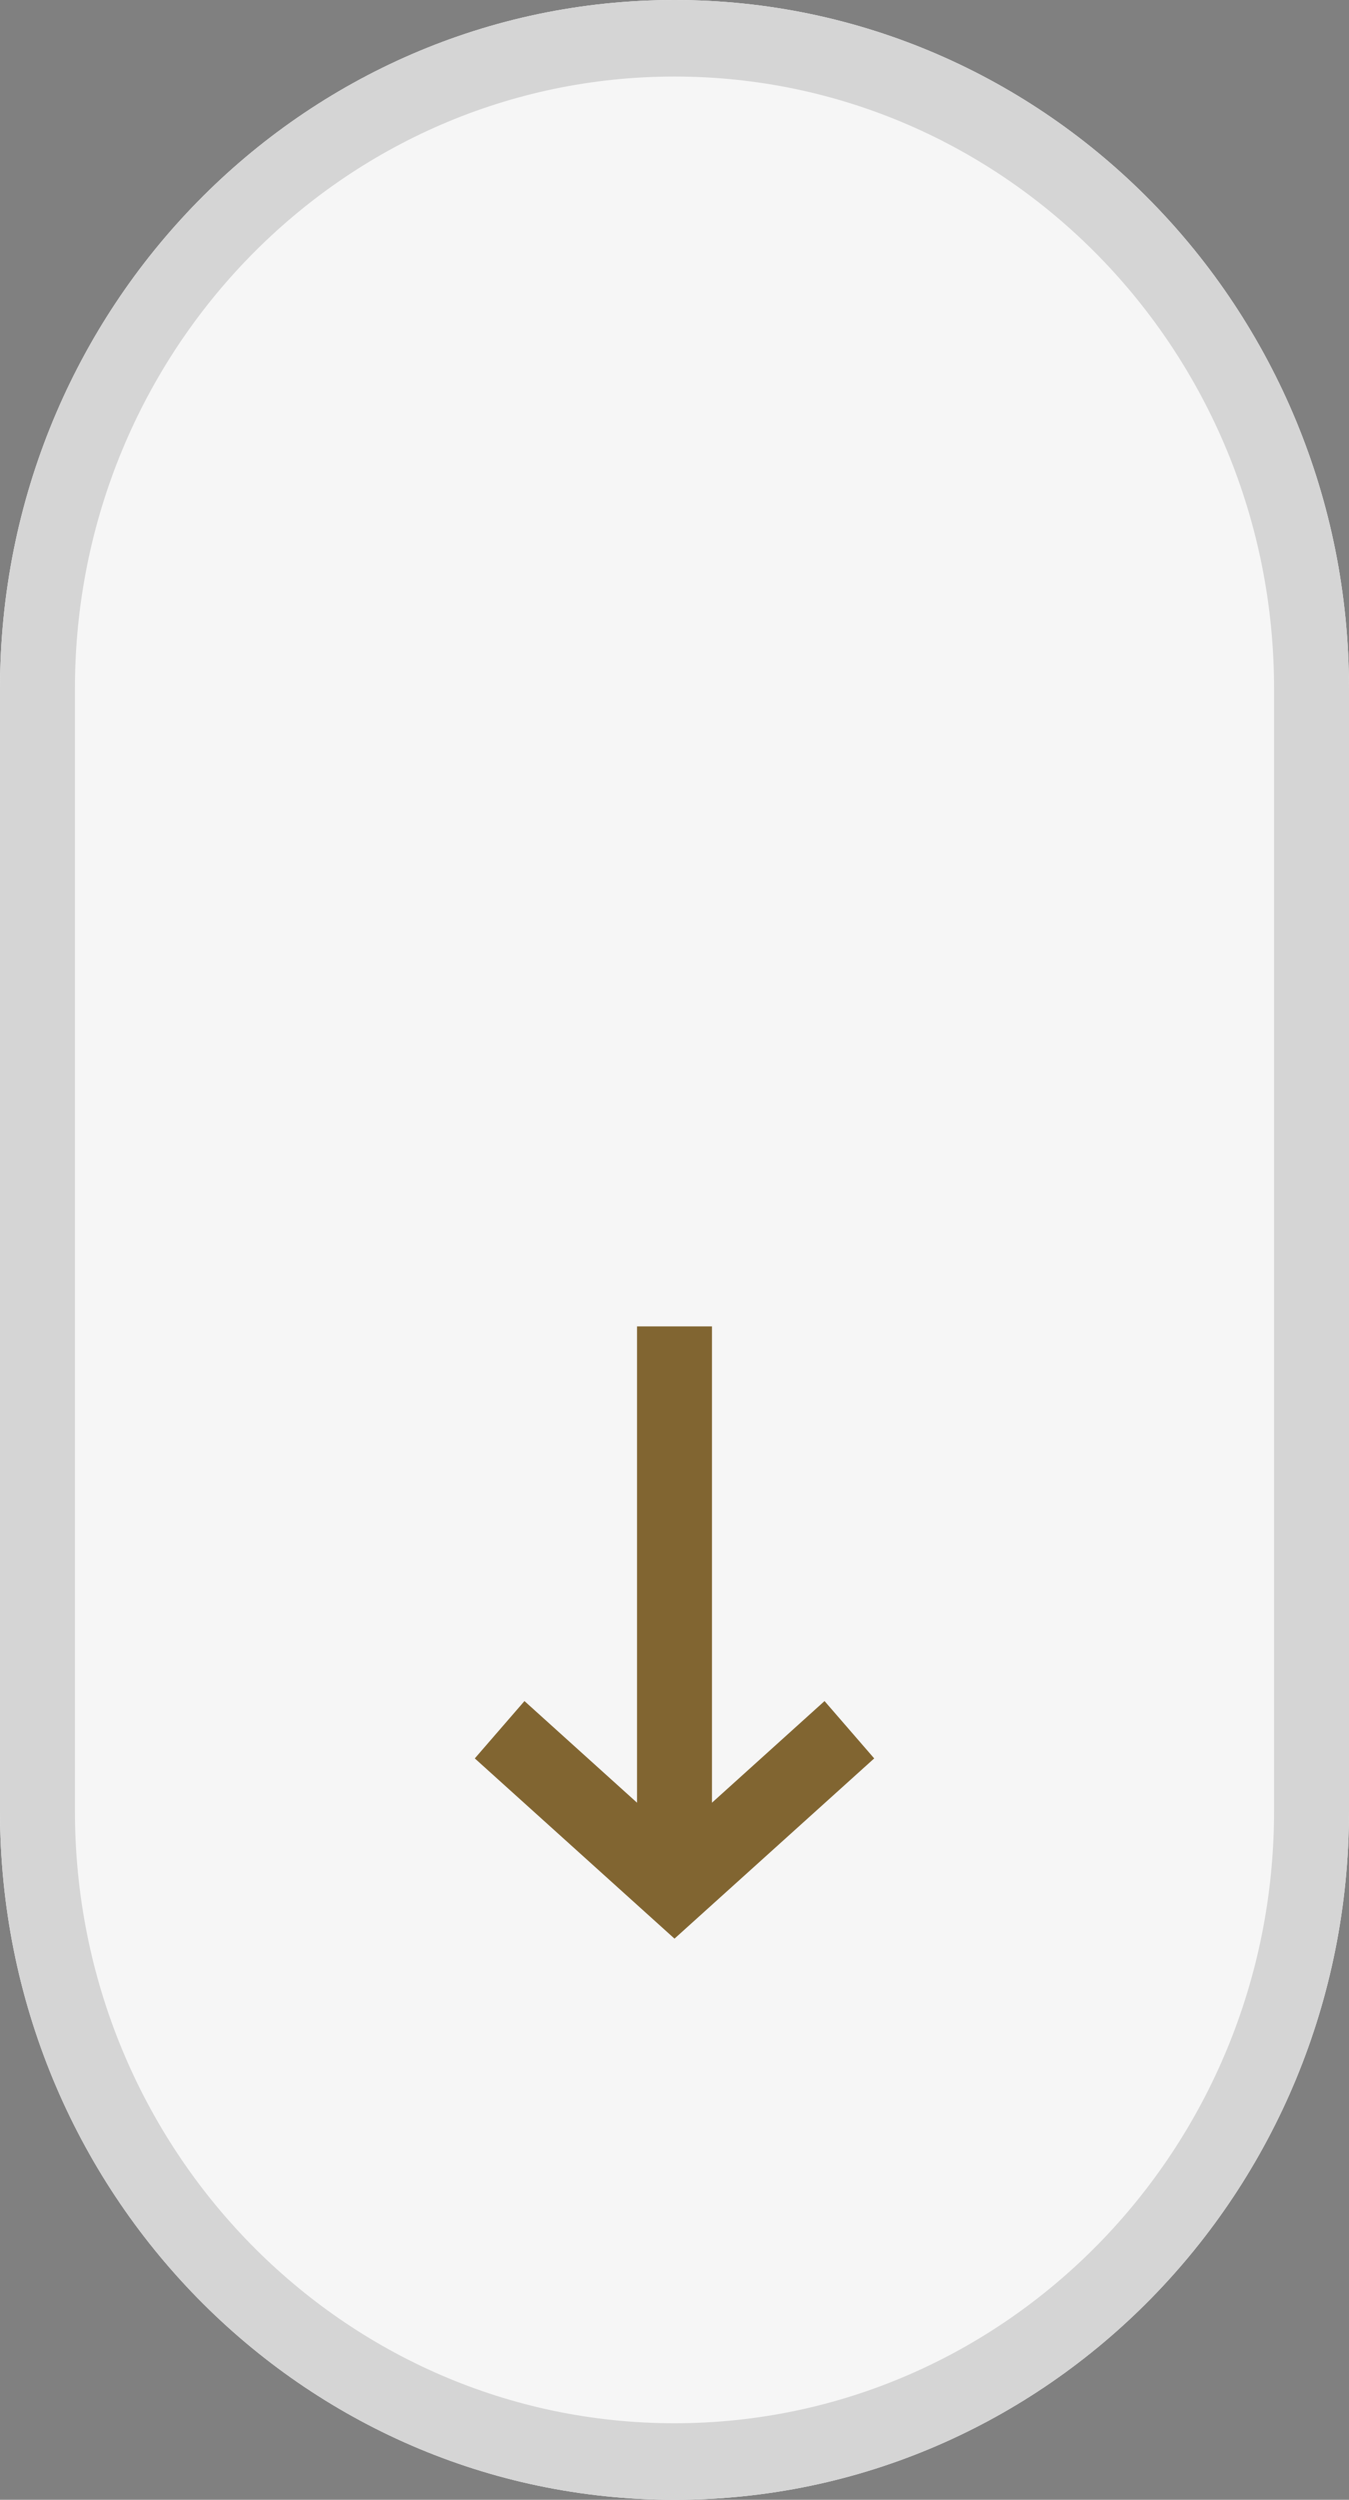
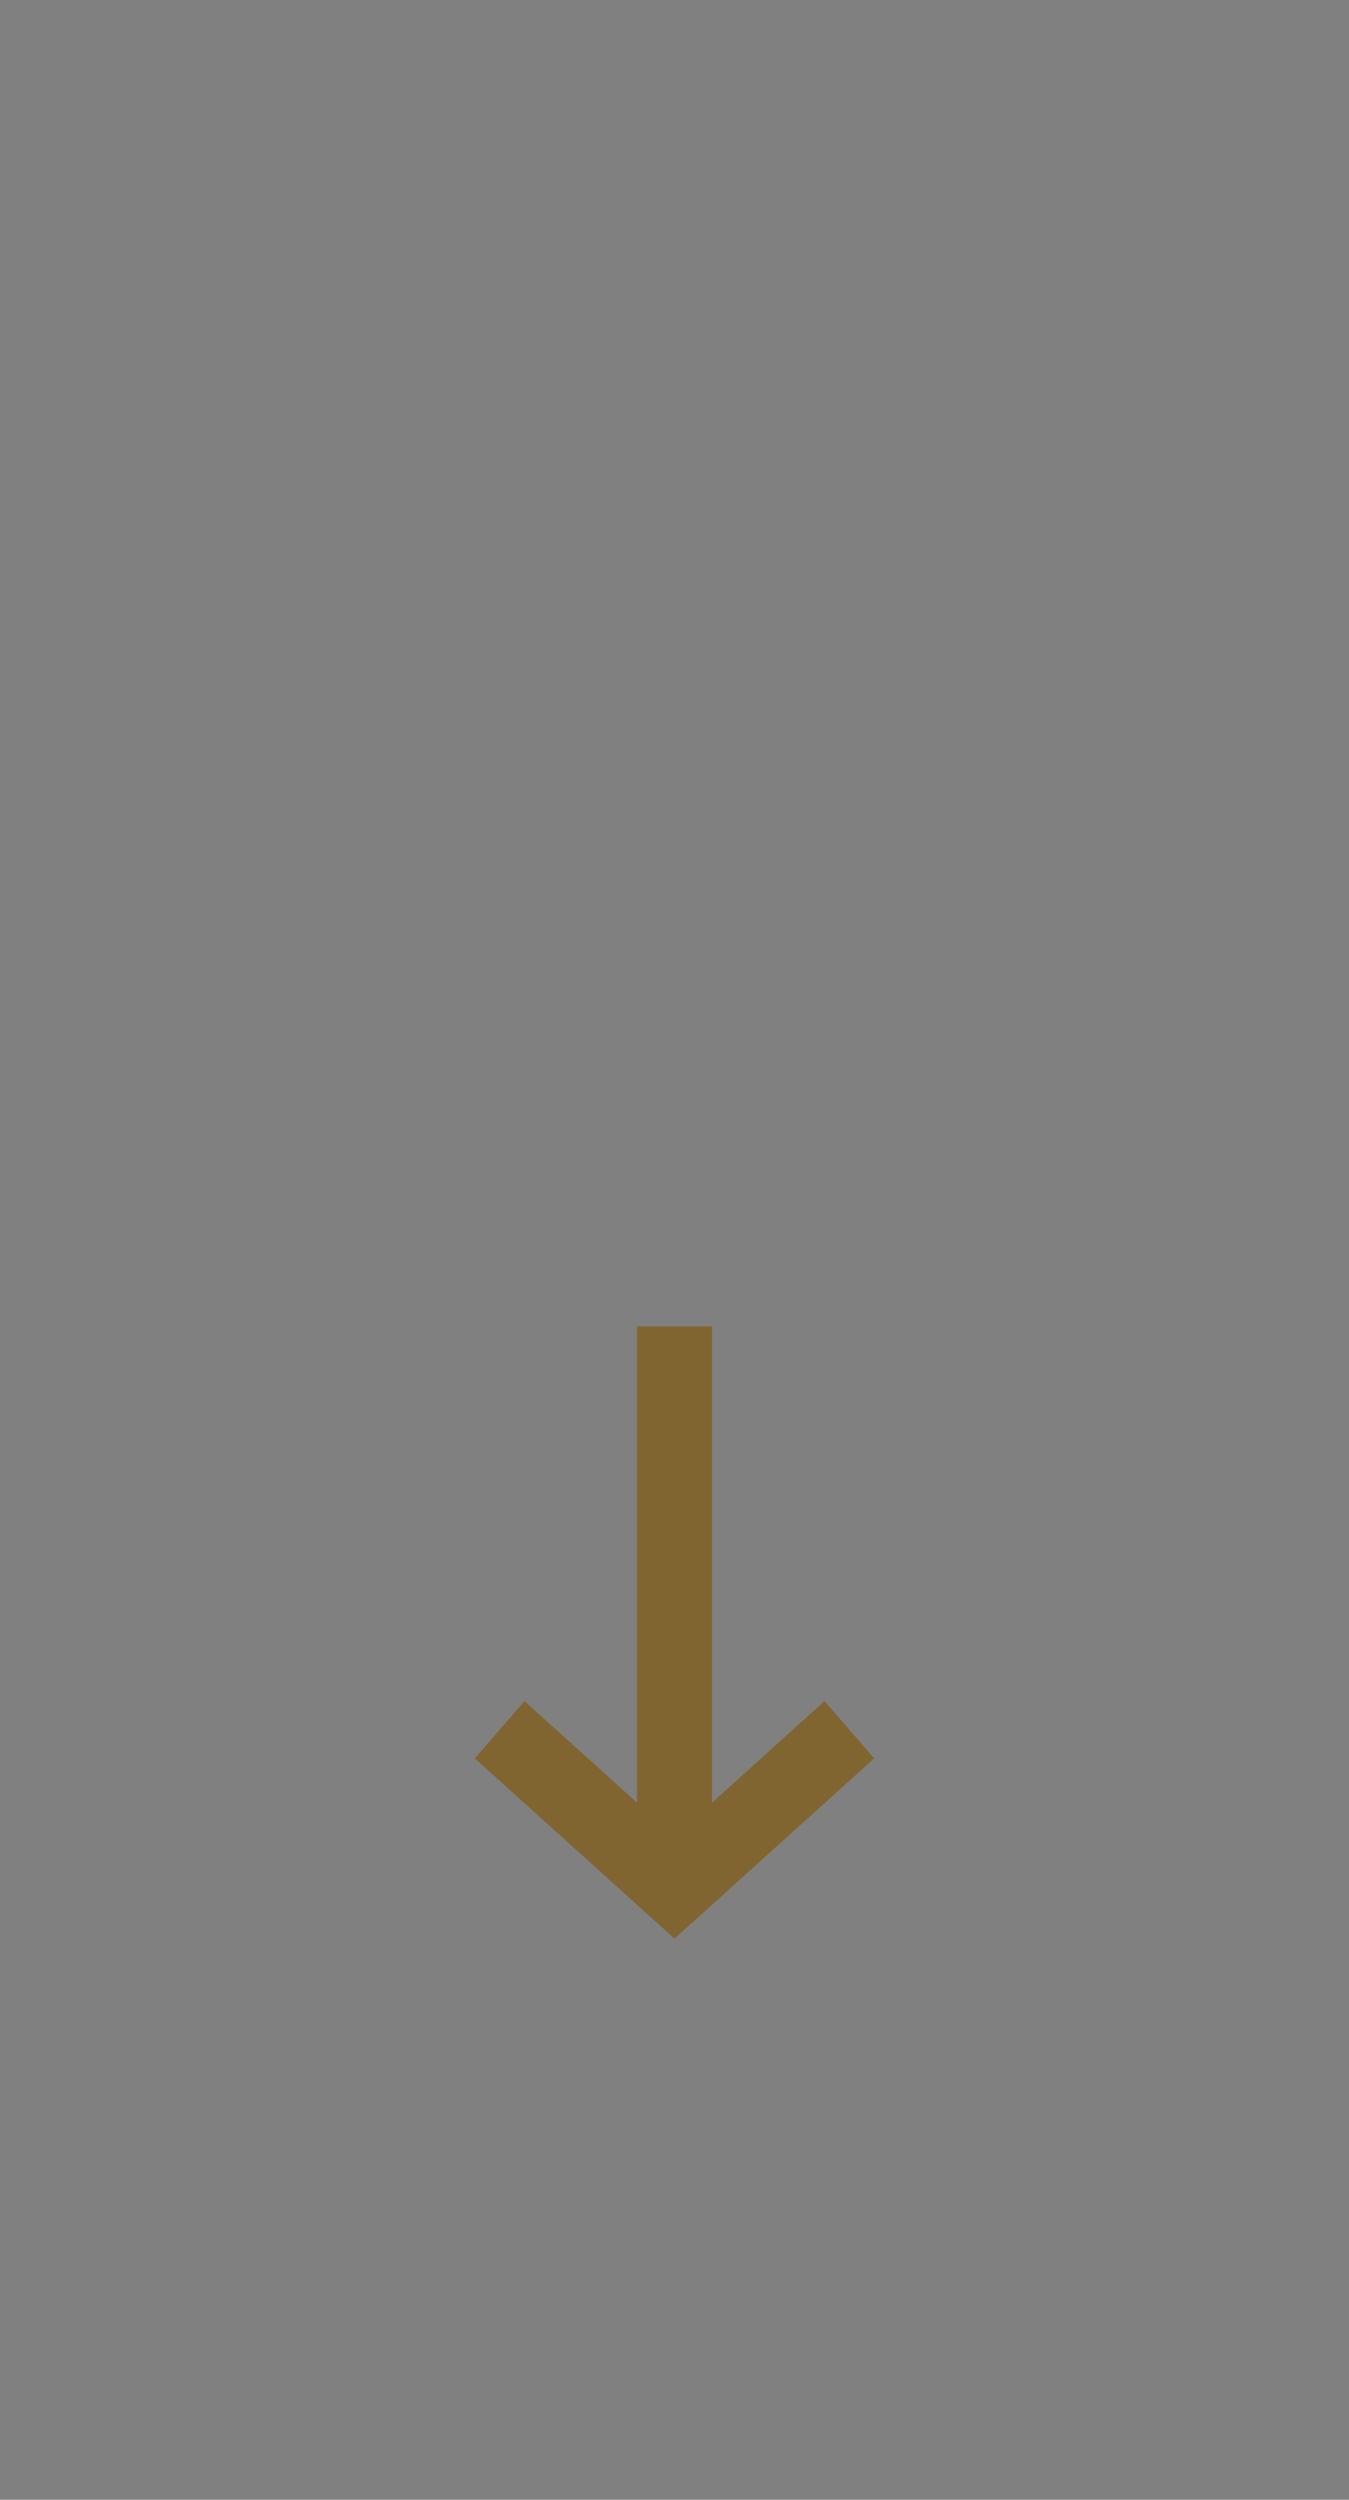
<svg xmlns="http://www.w3.org/2000/svg" width="27" height="50" viewBox="0 0 27 50" fill="none">
  <rect x="0" y="0" width="27" height="50" fill="#808080" stroke="none" />
-   <path d="M27 13.775C27 6.168 20.956 0 13.5 0C6.044 0 0 6.168 0 13.775V36.224C0 43.833 6.044 50 13.5 50C20.956 50 27 43.833 27 36.224V13.775Z" fill="#F6F6F6" />
-   <path d="M27 13.775C27 6.168 20.956 0 13.5 0C6.044 0 0 6.168 0 13.775V36.224C0 43.833 6.044 50 13.5 50C20.956 50 27 43.833 27 36.224V13.775Z" fill="#F6F6F6" />
-   <path fill-rule="evenodd" clip-rule="evenodd" d="M13.5 1.531C6.873 1.531 1.5 7.013 1.5 13.775V36.224C1.5 42.987 6.873 48.469 13.5 48.469C20.127 48.469 25.5 42.987 25.5 36.224V13.775C25.5 7.013 20.127 1.531 13.5 1.531ZM0 13.775C0 6.168 6.044 0 13.5 0C20.956 0 27 6.168 27 13.775V36.224C27 43.833 20.956 50 13.5 50C6.044 50 0 43.833 0 36.224V13.775Z" fill="#1E1E1E" fill-opacity="0.15" />
  <path fill-rule="evenodd" clip-rule="evenodd" d="M12.75 26.53H14.25V36.057L16.503 34.024L17.497 35.171L13.5 38.776L9.503 35.171L10.497 34.024L12.75 36.057V26.53Z" fill="#816531" />
</svg>